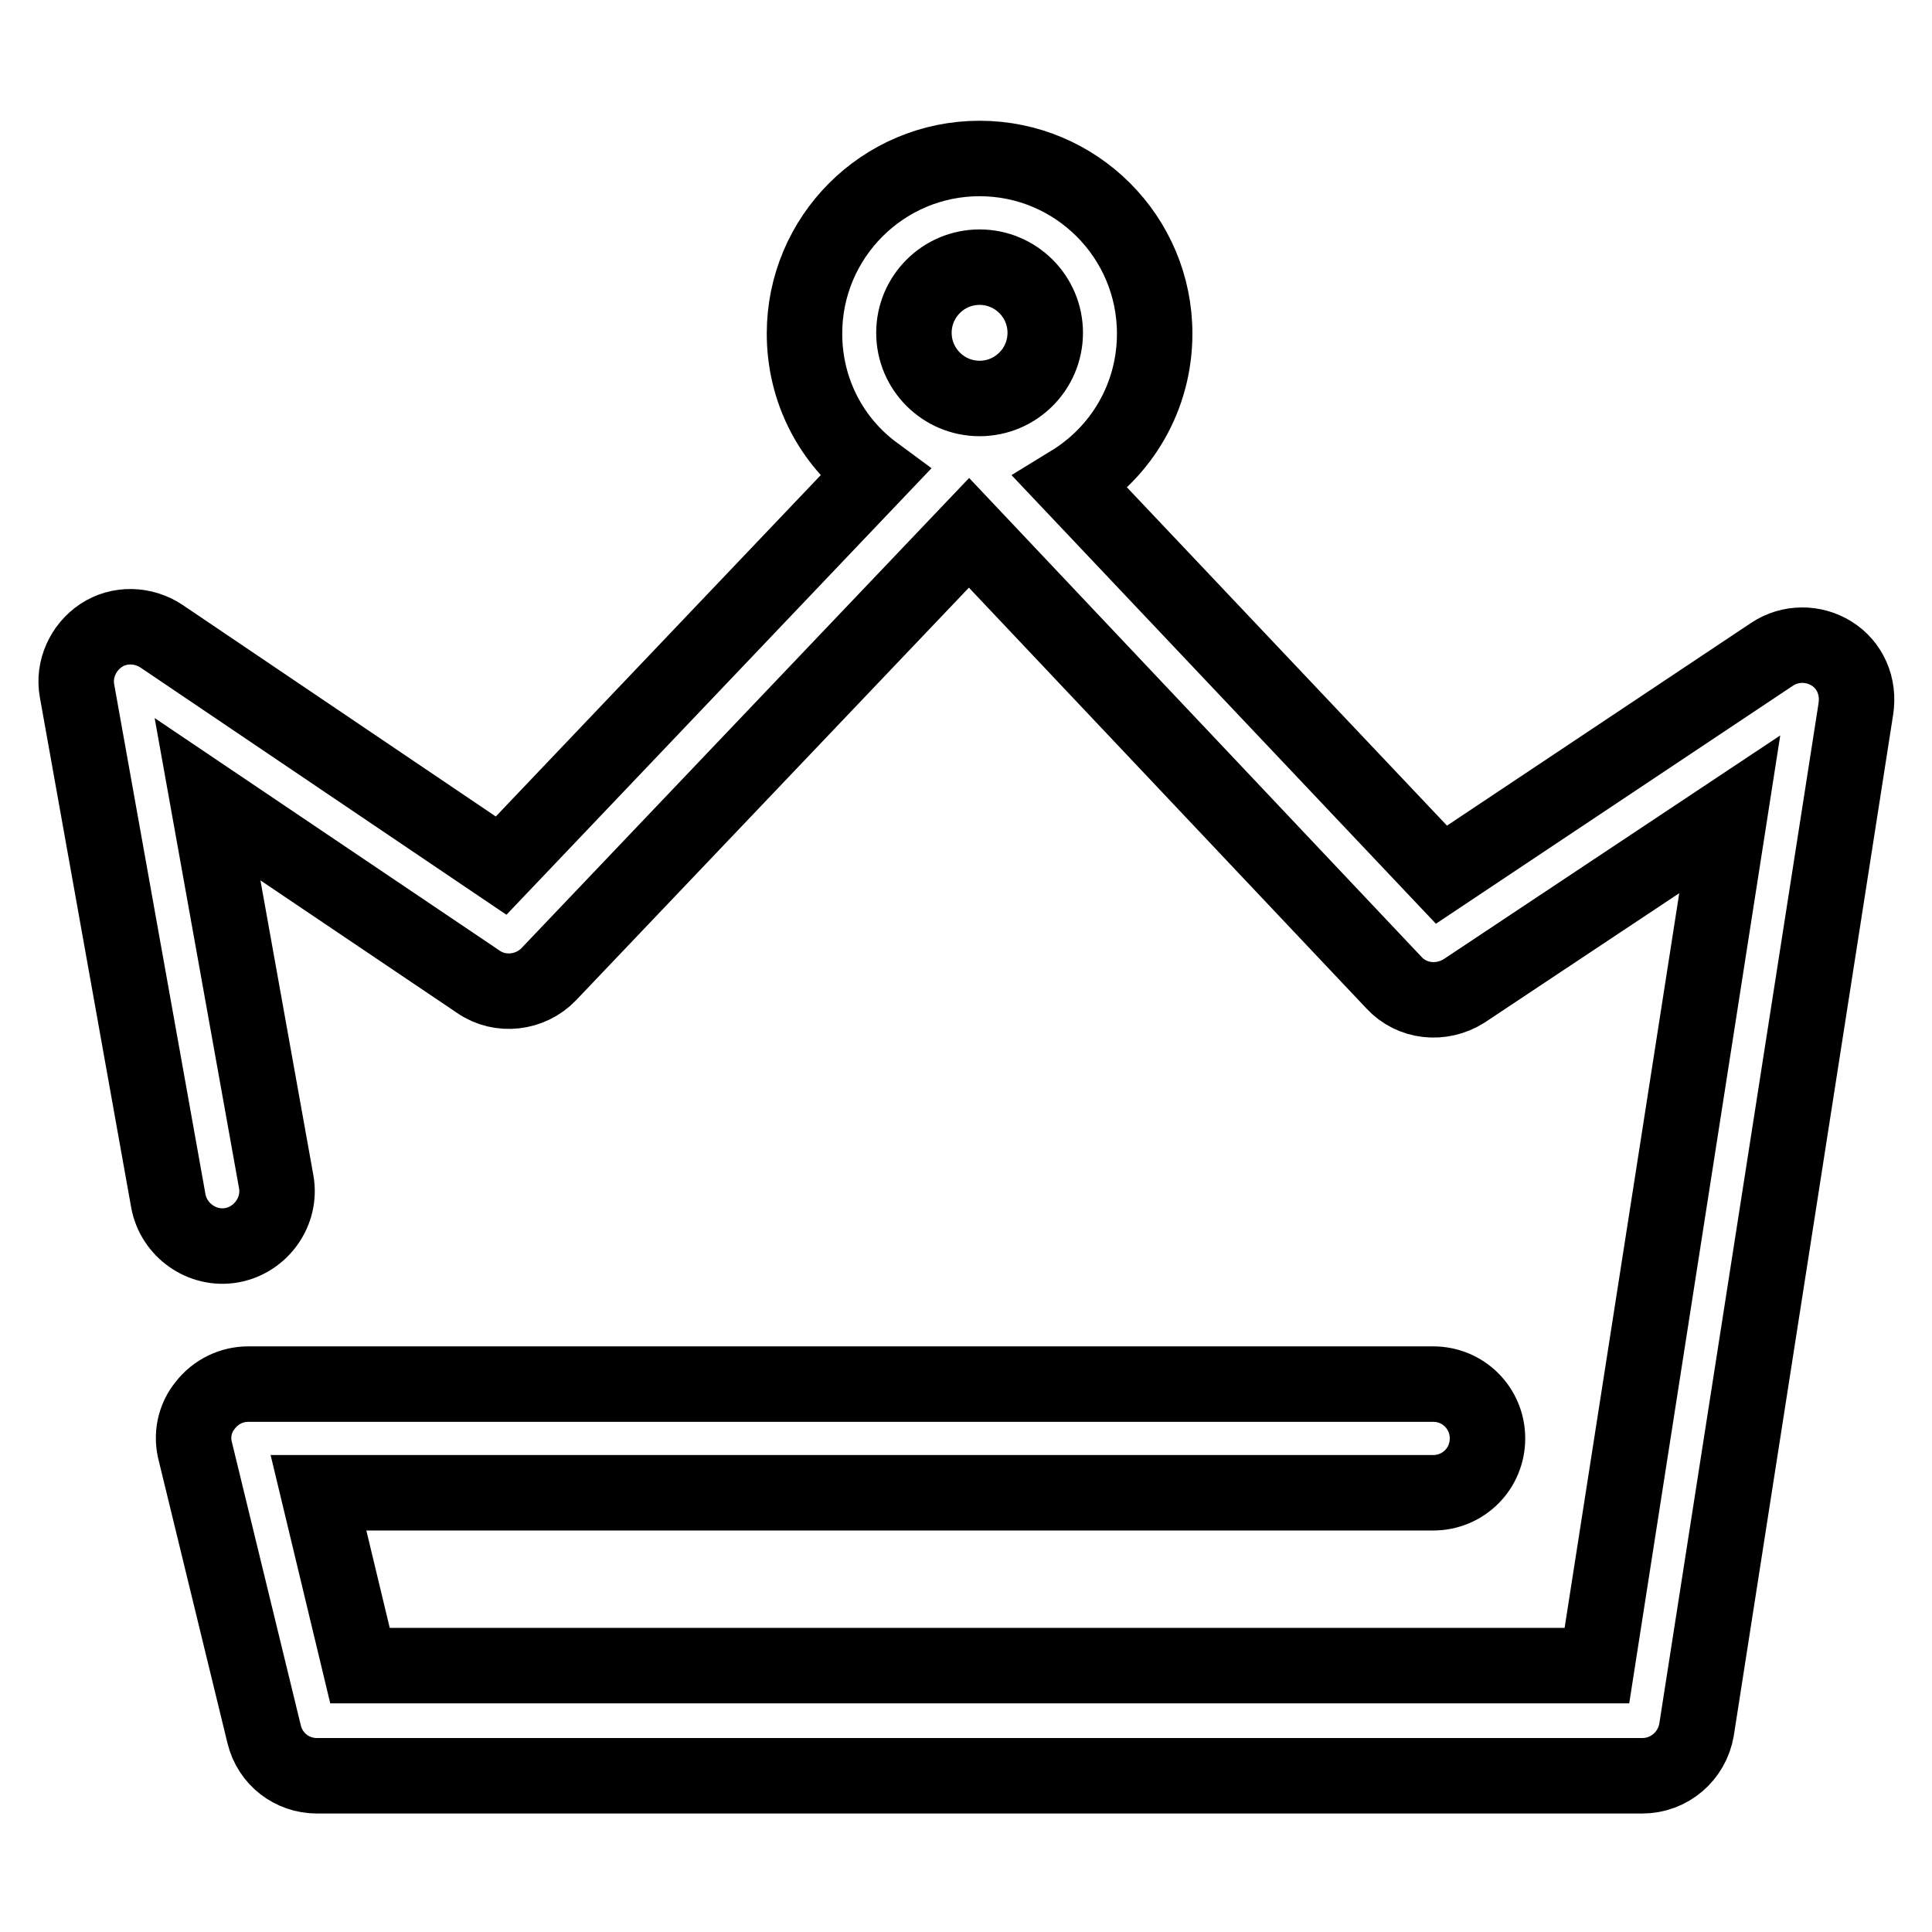
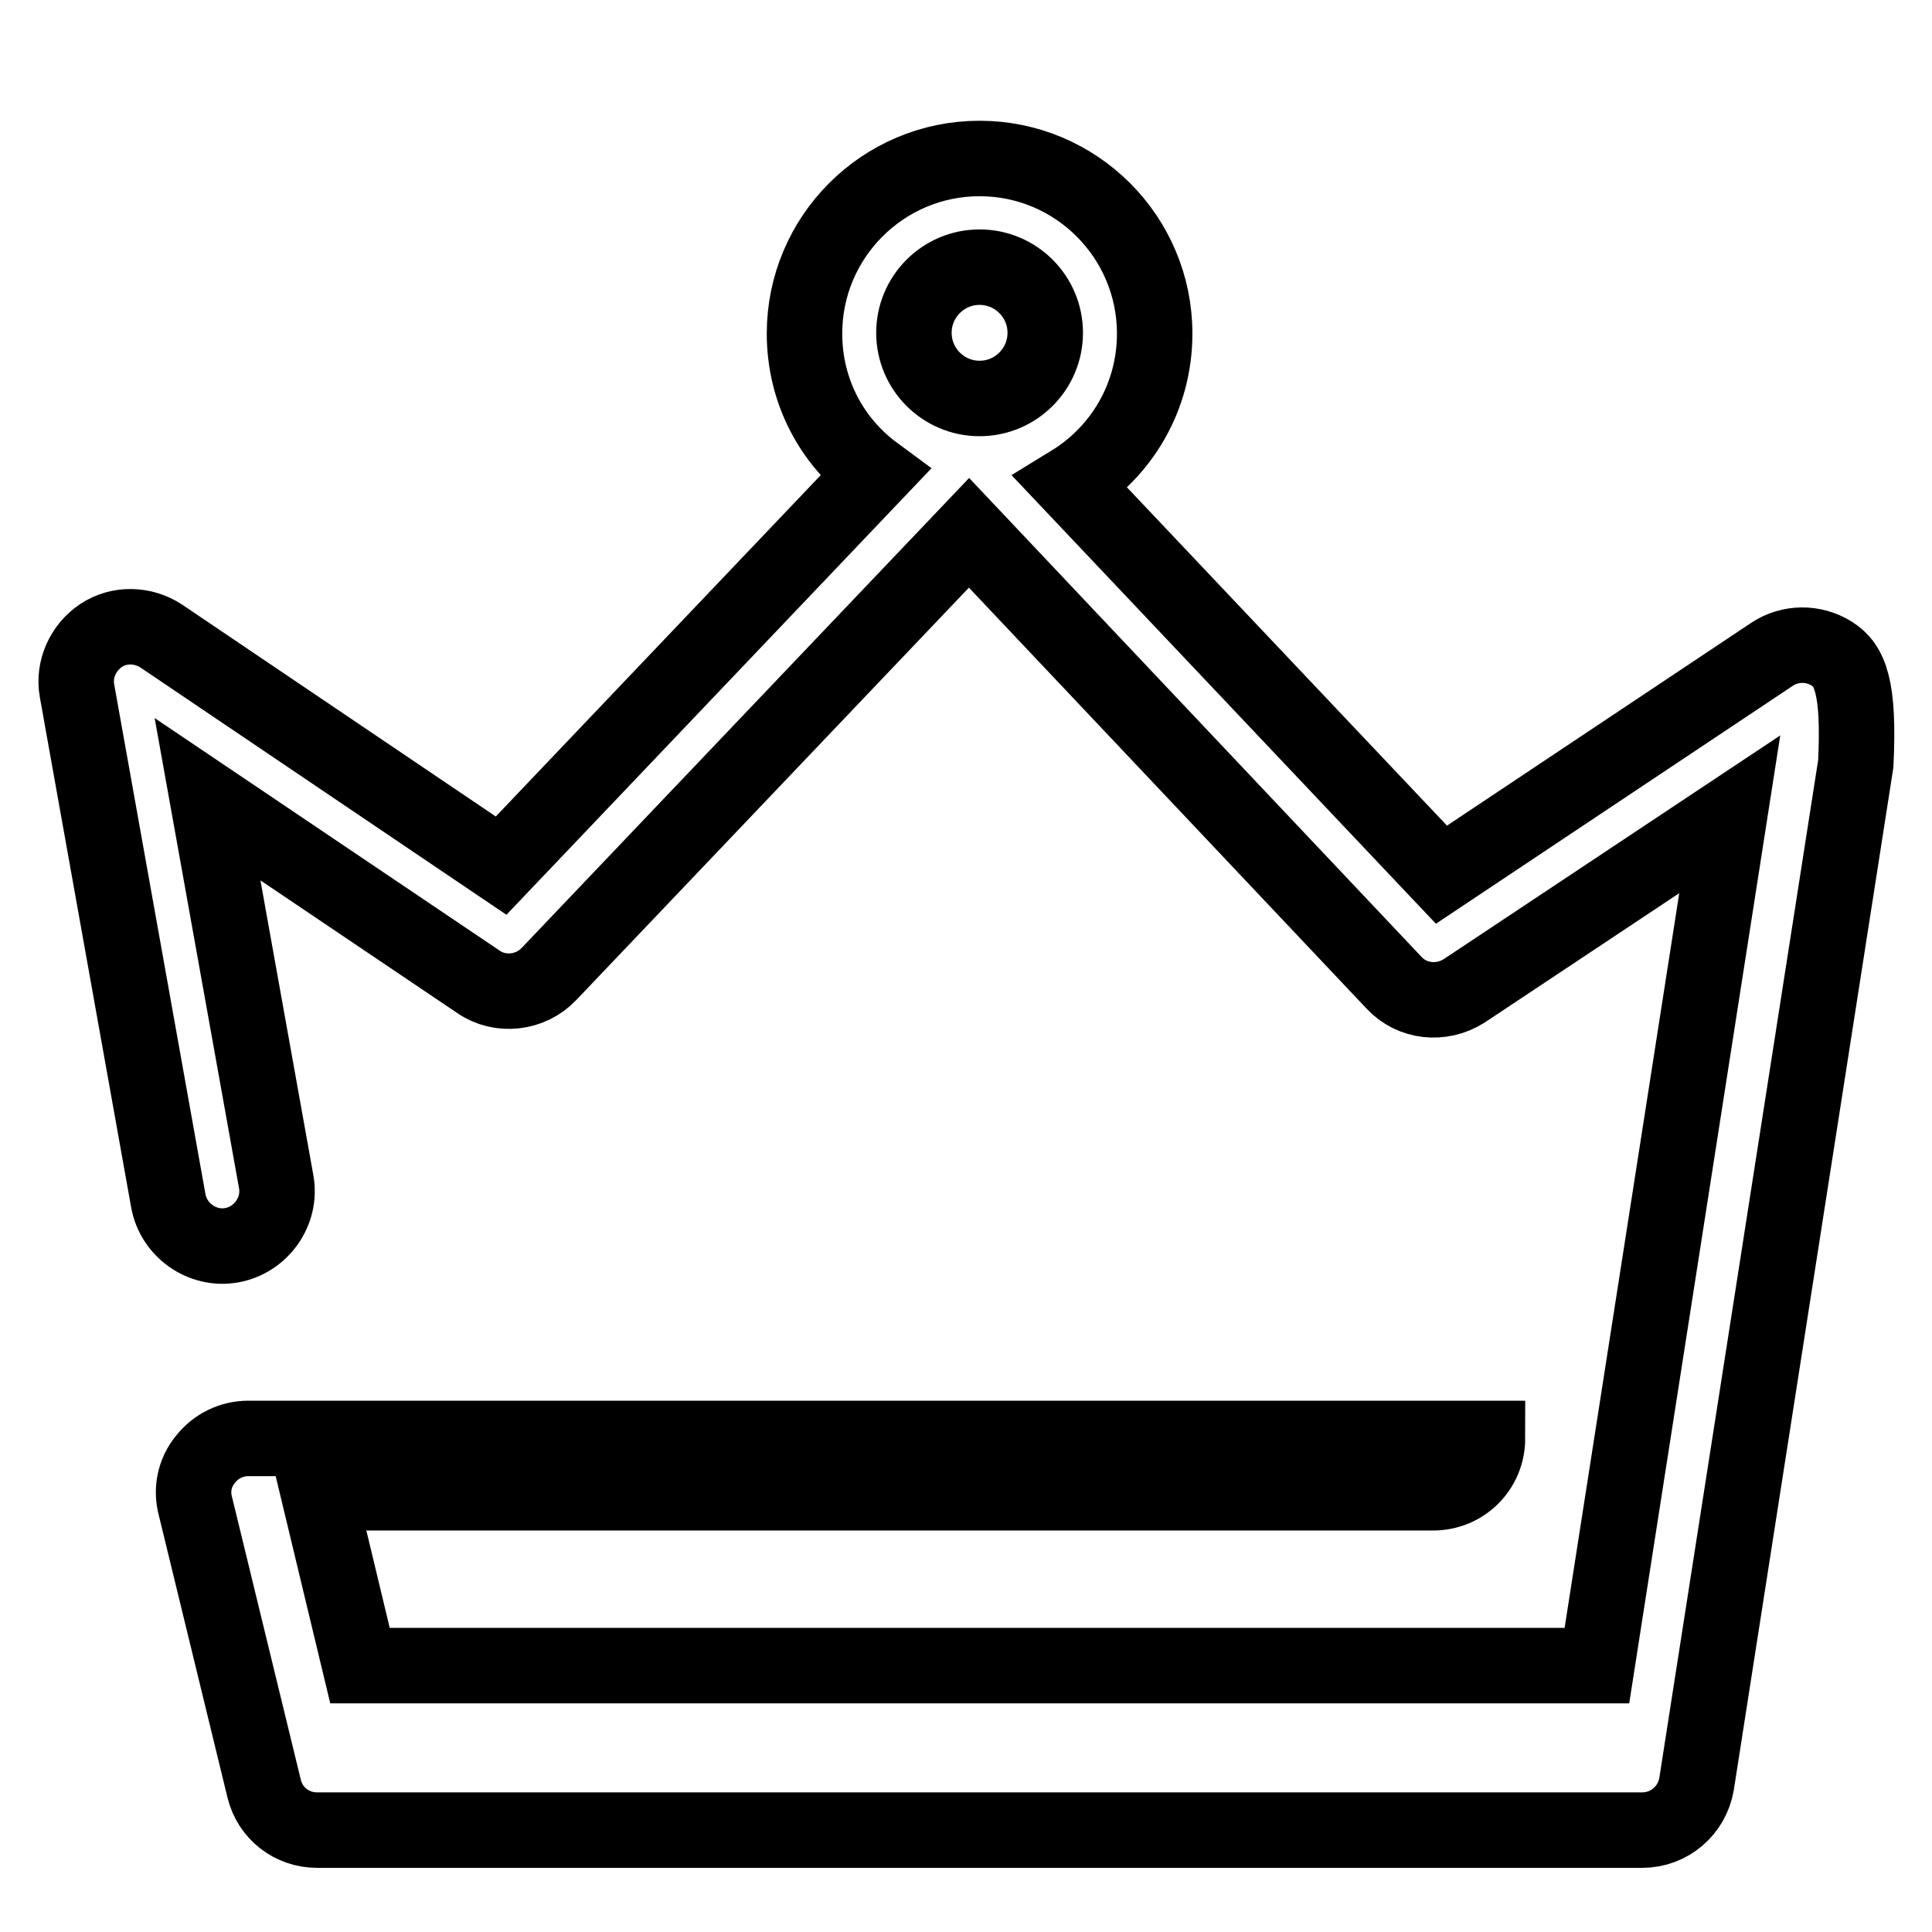
<svg xmlns="http://www.w3.org/2000/svg" version="1.1" x="0px" y="0px" viewBox="0 0 256 256" enable-background="new 0 0 256 256" xml:space="preserve">
  <g>
-     <path stroke-width="10" fill-opacity="0" stroke="#000000" d="M242.7,86.6c-2.4-1.5-5.5-1.5-7.9,0.1l-43.8,29.2l-49.1-51.9c6.7-4.1,11.1-11.4,11.1-19.8 c0-12.8-10.4-23.2-23.2-23.2c-12.8,0-23.2,10.4-23.2,23.2c0,7.6,3.6,14.3,9.3,18.5l-49.5,52l-45-30.4c-2.4-1.6-5.6-1.7-8-0.1 c-2.4,1.6-3.7,4.5-3.2,7.3l12.1,67.6c0.7,3.9,4.5,6.6,8.4,5.9c3.9-0.7,6.6-4.5,5.9-8.4l-9.1-50.7l35.9,24.2c2.9,2,6.9,1.5,9.3-1 l55.7-58.5l56.3,59.6c2.4,2.6,6.3,3,9.3,1.1l35.2-23.4l-17.6,112.8H47.7l-5.5-22.9h147.7c4,0,7.2-3.2,7.2-7.2c0-4-3.2-7.2-7.2-7.2 H32.9c-2.2,0-4.3,1-5.7,2.8c-1.4,1.7-1.9,4-1.3,6.2l9.1,37.4c0.8,3.3,3.7,5.5,7,5.5h175.6c3.6,0,6.6-2.6,7.2-6.1l21.1-135.2 C246.4,90.9,245.1,88.1,242.7,86.6z M129.8,35.4c4.8,0,8.7,3.9,8.7,8.7c0,4.8-3.9,8.7-8.7,8.7c-4.8,0-8.7-3.9-8.7-8.7 C121.1,39.3,125,35.4,129.8,35.4z" />
+     <path stroke-width="10" fill-opacity="0" stroke="#000000" d="M242.7,86.6c-2.4-1.5-5.5-1.5-7.9,0.1l-43.8,29.2l-49.1-51.9c6.7-4.1,11.1-11.4,11.1-19.8 c0-12.8-10.4-23.2-23.2-23.2c-12.8,0-23.2,10.4-23.2,23.2c0,7.6,3.6,14.3,9.3,18.5l-49.5,52l-45-30.4c-2.4-1.6-5.6-1.7-8-0.1 c-2.4,1.6-3.7,4.5-3.2,7.3l12.1,67.6c0.7,3.9,4.5,6.6,8.4,5.9c3.9-0.7,6.6-4.5,5.9-8.4l-9.1-50.7l35.9,24.2c2.9,2,6.9,1.5,9.3-1 l55.7-58.5l56.3,59.6c2.4,2.6,6.3,3,9.3,1.1l35.2-23.4l-17.6,112.8H47.7l-5.5-22.9h147.7c4,0,7.2-3.2,7.2-7.2H32.9c-2.2,0-4.3,1-5.7,2.8c-1.4,1.7-1.9,4-1.3,6.2l9.1,37.4c0.8,3.3,3.7,5.5,7,5.5h175.6c3.6,0,6.6-2.6,7.2-6.1l21.1-135.2 C246.4,90.9,245.1,88.1,242.7,86.6z M129.8,35.4c4.8,0,8.7,3.9,8.7,8.7c0,4.8-3.9,8.7-8.7,8.7c-4.8,0-8.7-3.9-8.7-8.7 C121.1,39.3,125,35.4,129.8,35.4z" />
  </g>
</svg>